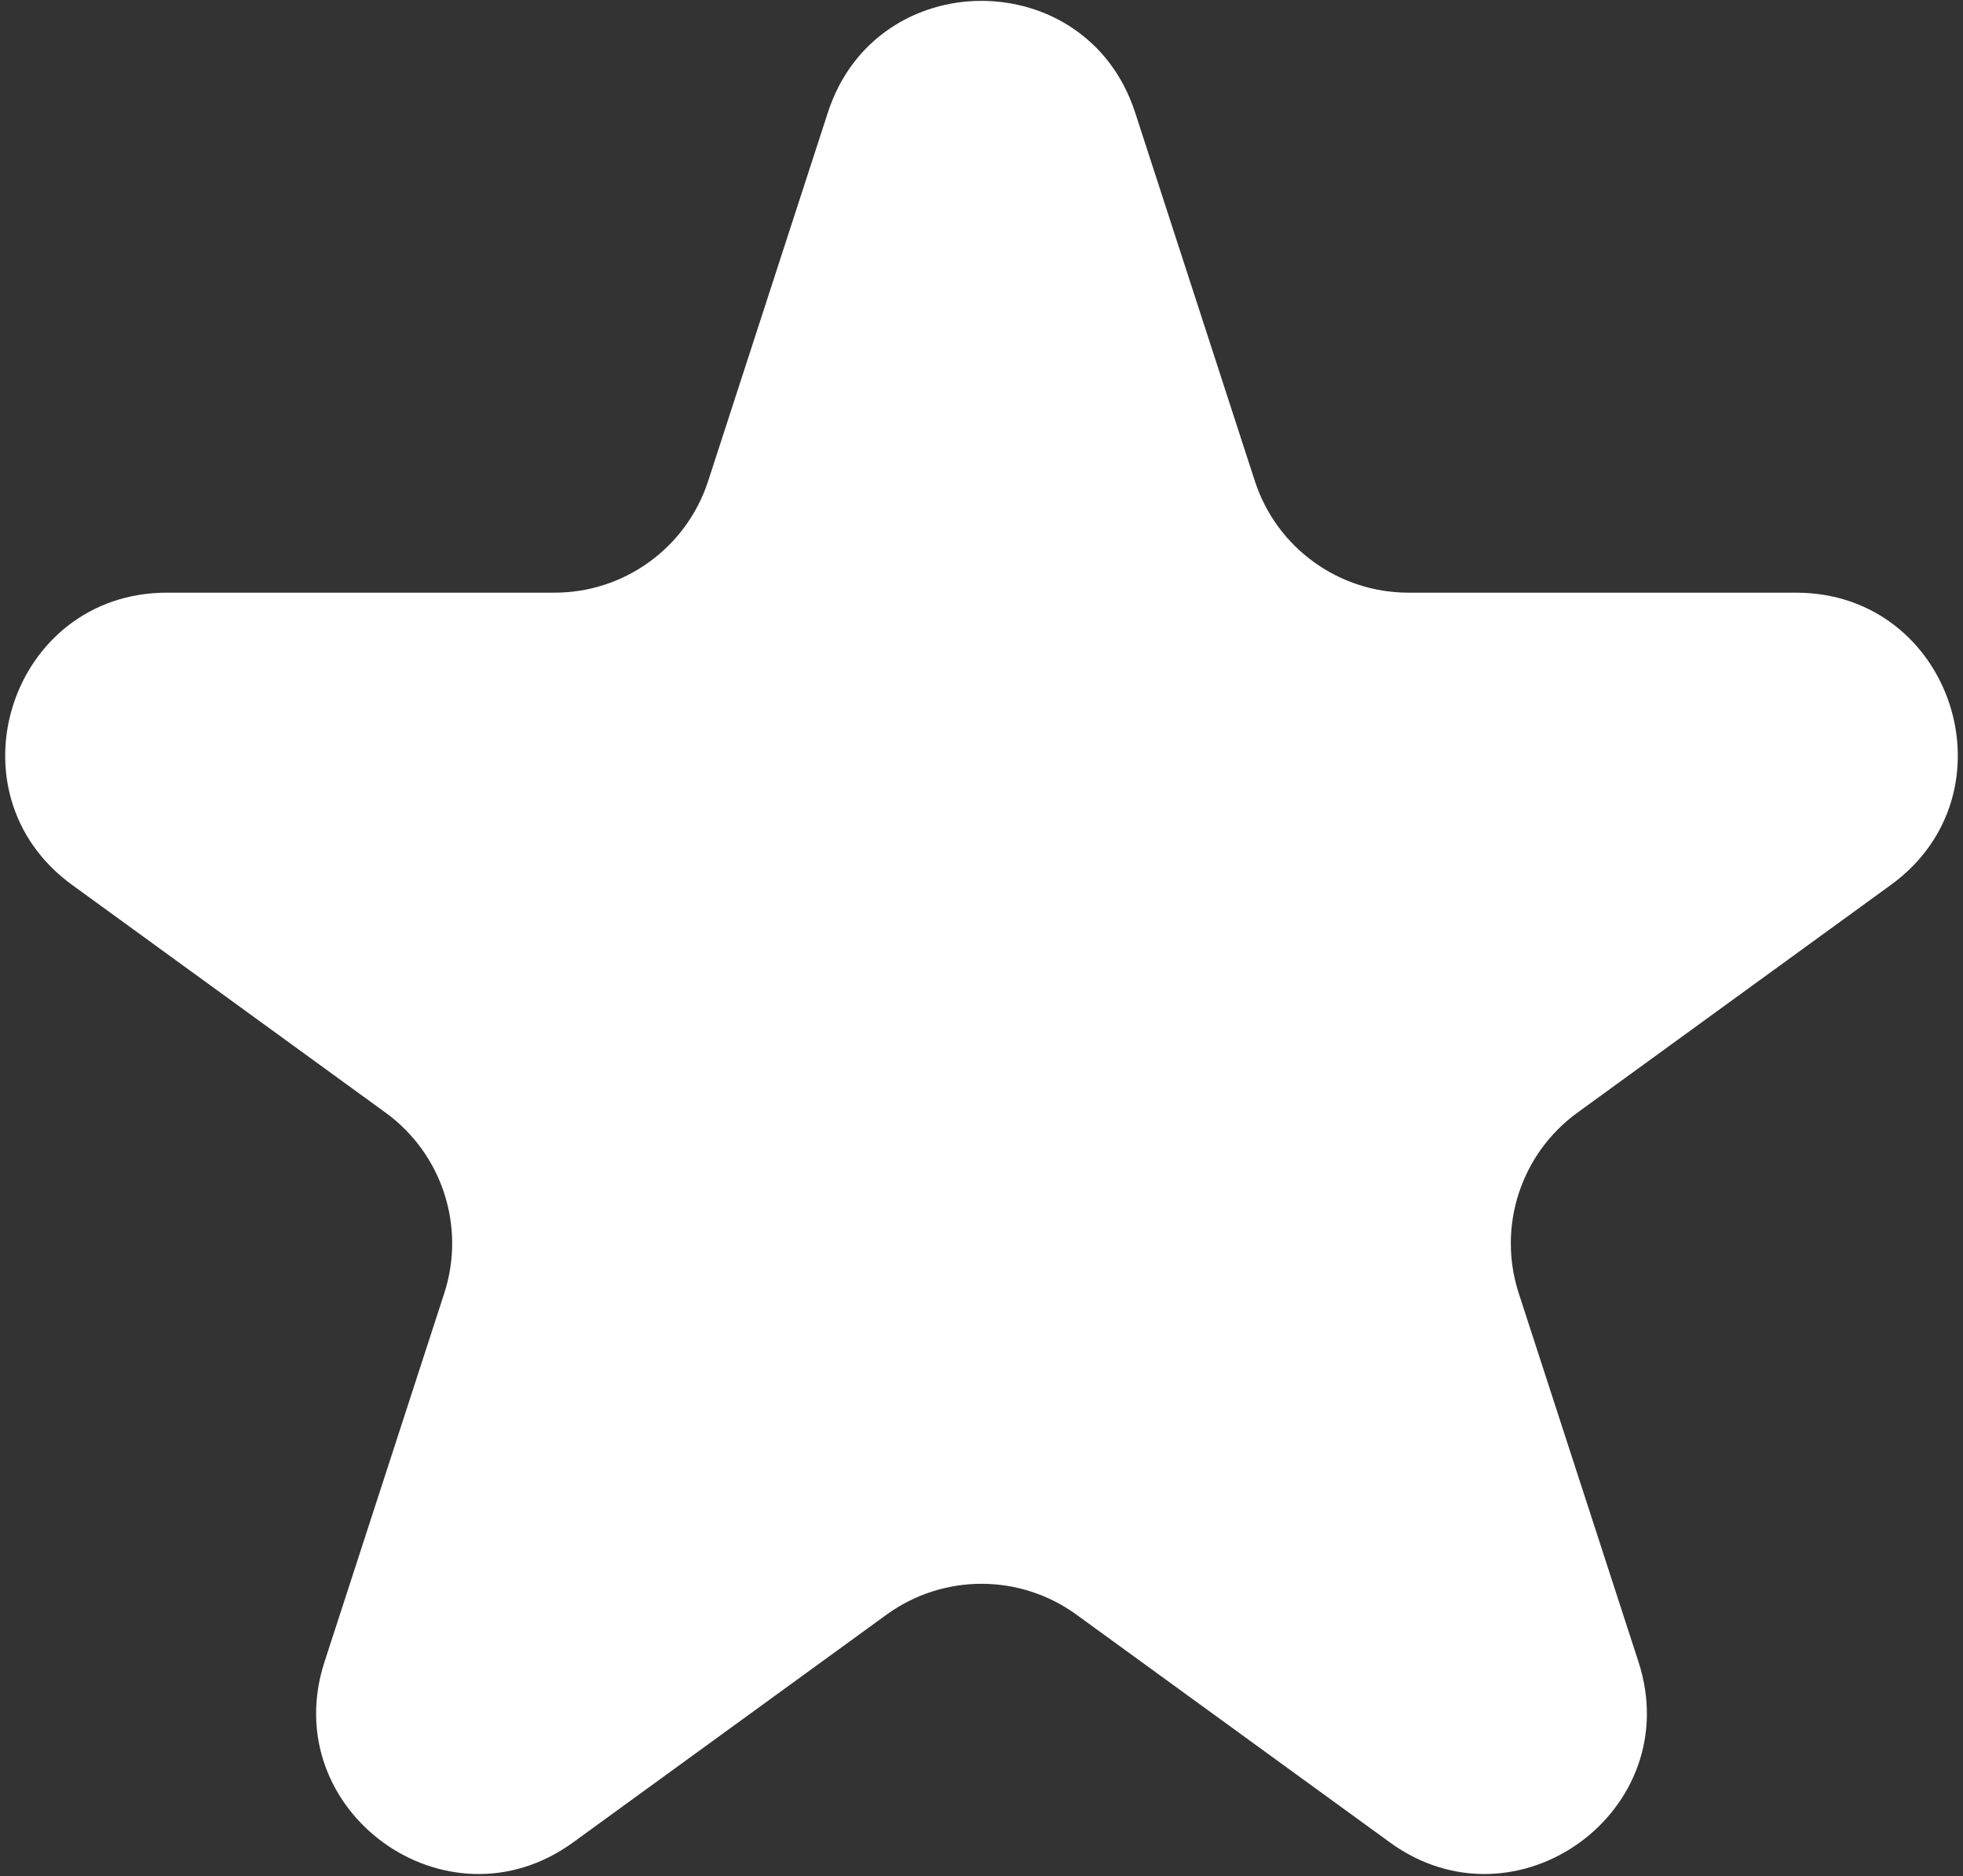
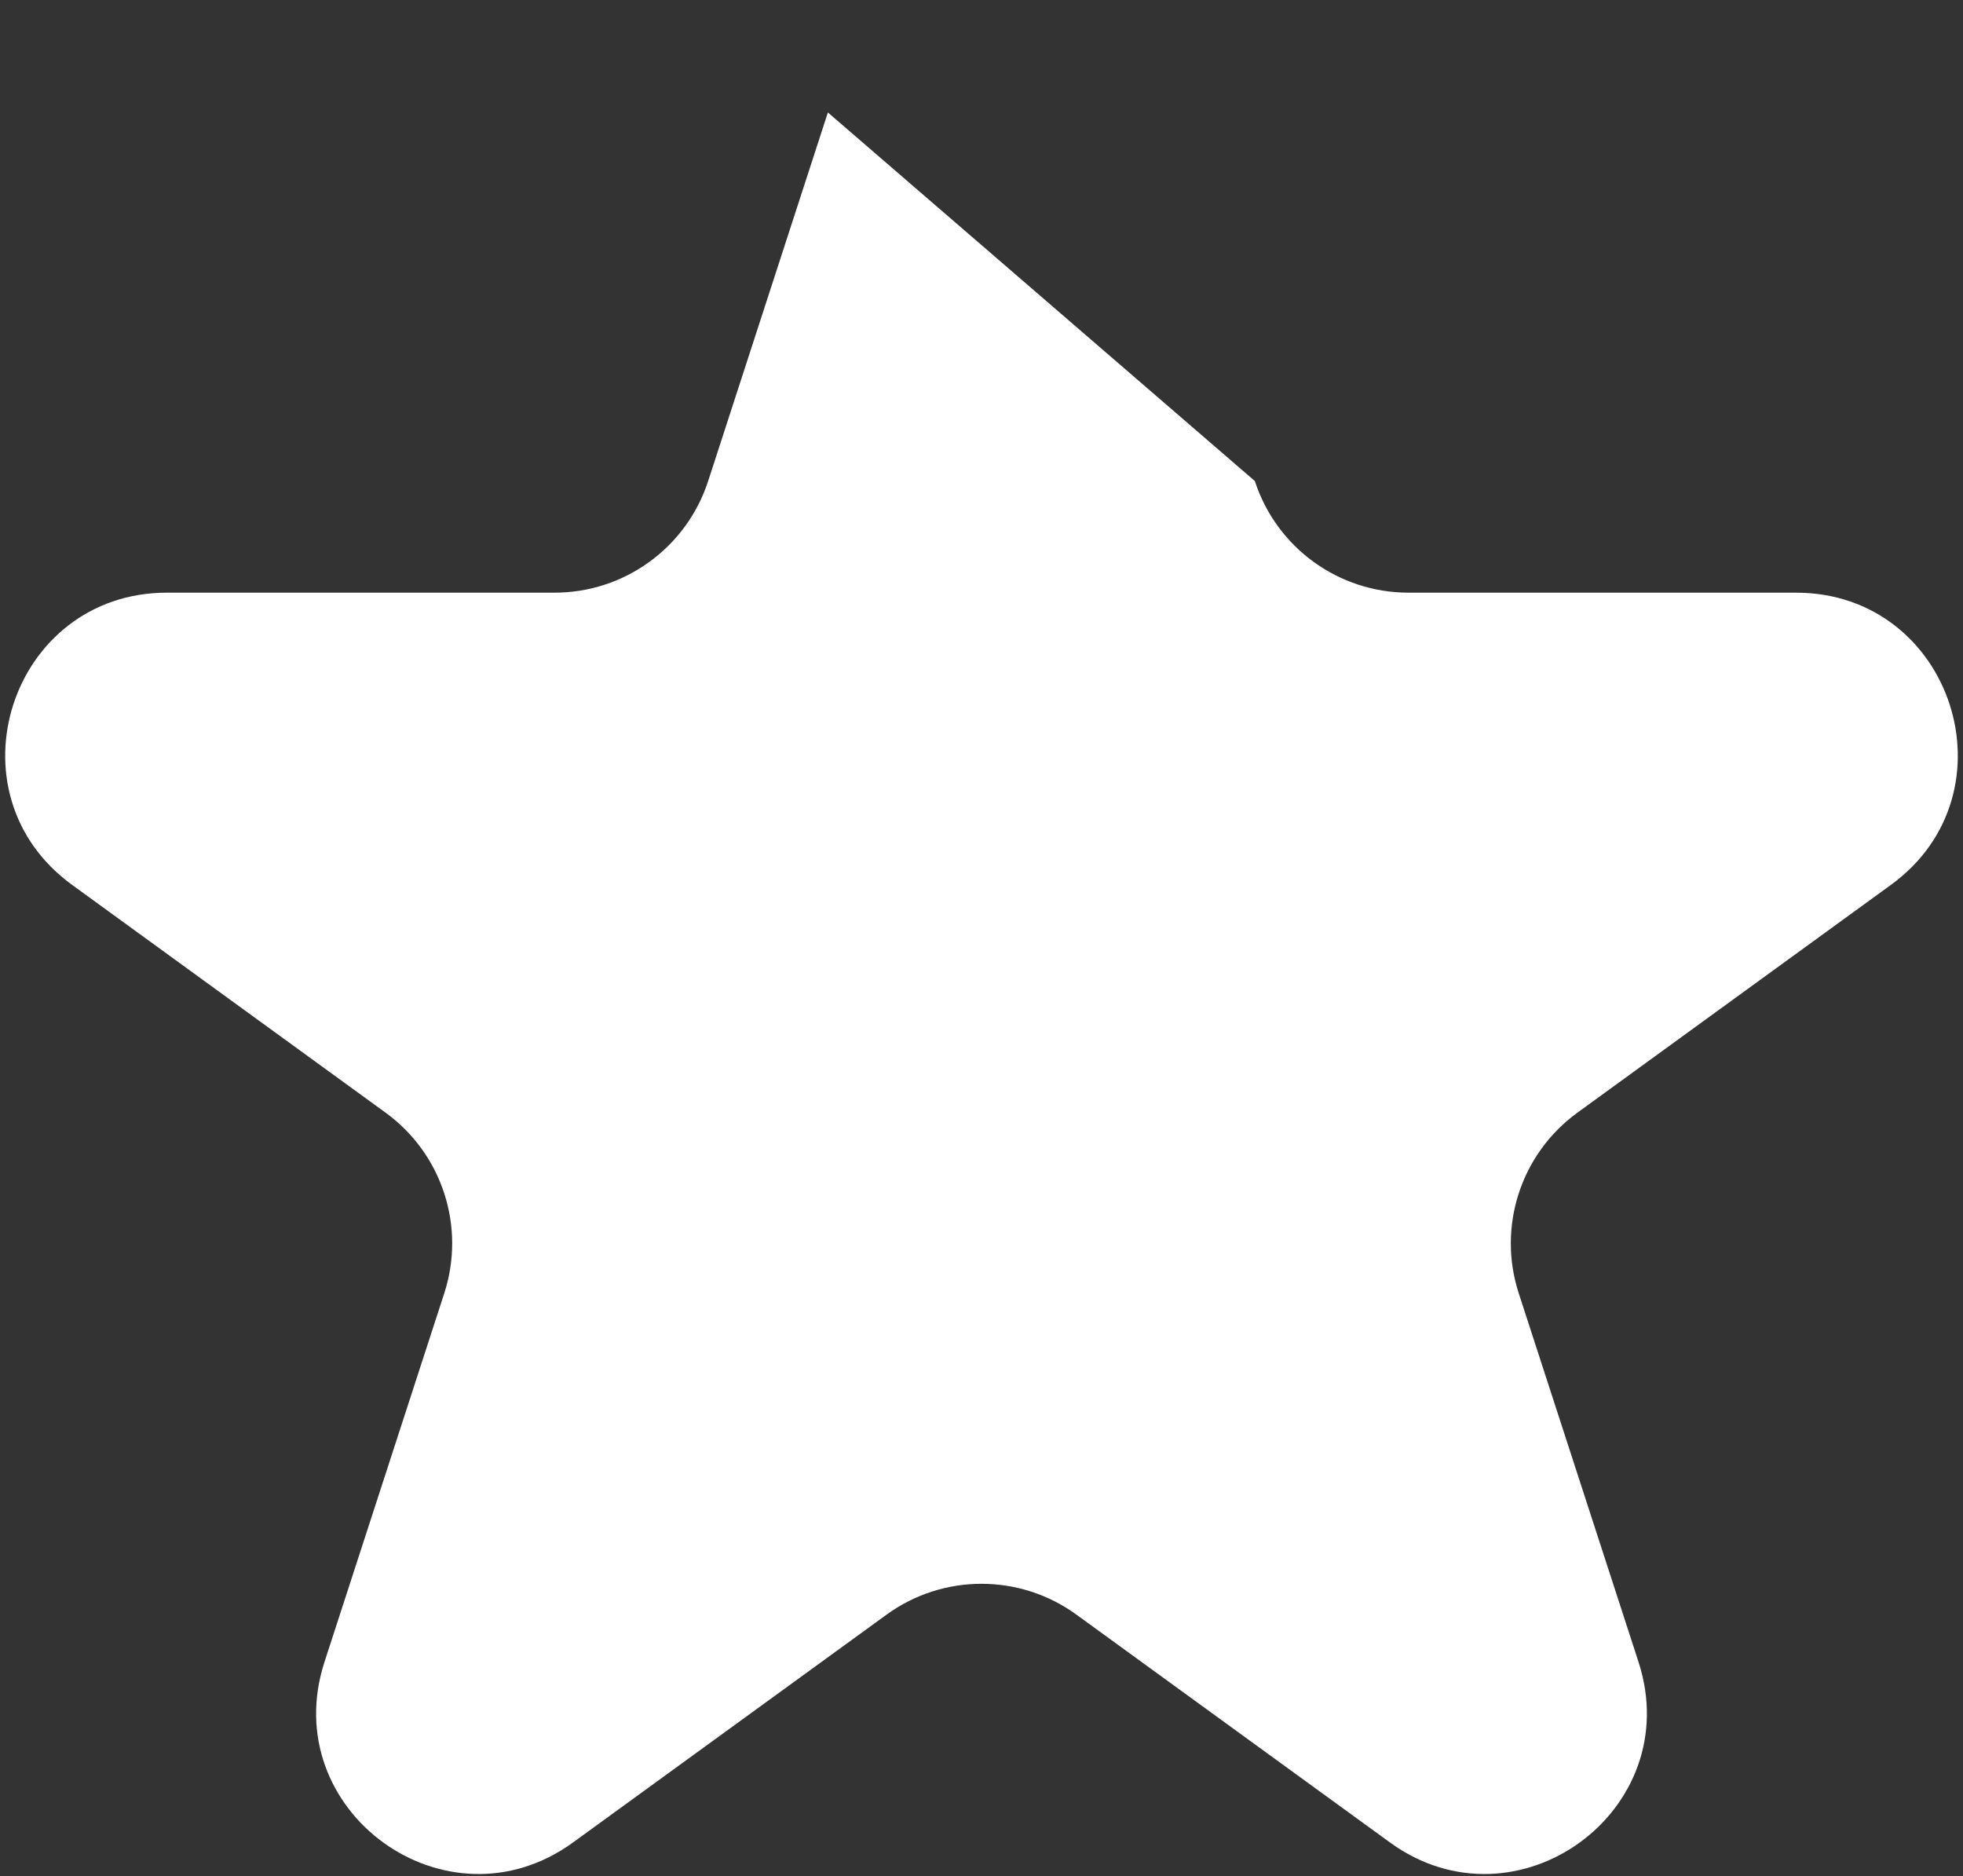
<svg xmlns="http://www.w3.org/2000/svg" width="158" height="151" viewBox="0 0 158 151" fill="none">
  <rect x="0" y="0" width="158" height="151" fill="#333333" stroke="none" />
-   <path d="M66.636 9.052C70.528 -2.925 87.472 -2.925 91.364 9.052L101.002 38.716C102.743 44.073 107.734 47.699 113.366 47.699H144.557C157.151 47.699 162.387 63.814 152.199 71.216L126.964 89.55C122.408 92.861 120.501 98.728 122.242 104.085L131.88 133.749C135.772 145.726 122.064 155.686 111.875 148.284L86.641 129.95C82.085 126.64 75.915 126.64 71.359 129.95L46.124 148.284C35.936 155.686 22.228 145.726 26.12 133.749L35.758 104.085C37.499 98.728 35.592 92.861 31.036 89.55L5.801 71.216C-4.387 63.814 0.849 47.699 13.443 47.699H44.634C50.266 47.699 55.257 44.073 56.998 38.716L66.636 9.052Z" fill="white" />
+   <path d="M66.636 9.052L101.002 38.716C102.743 44.073 107.734 47.699 113.366 47.699H144.557C157.151 47.699 162.387 63.814 152.199 71.216L126.964 89.55C122.408 92.861 120.501 98.728 122.242 104.085L131.88 133.749C135.772 145.726 122.064 155.686 111.875 148.284L86.641 129.95C82.085 126.64 75.915 126.64 71.359 129.95L46.124 148.284C35.936 155.686 22.228 145.726 26.12 133.749L35.758 104.085C37.499 98.728 35.592 92.861 31.036 89.55L5.801 71.216C-4.387 63.814 0.849 47.699 13.443 47.699H44.634C50.266 47.699 55.257 44.073 56.998 38.716L66.636 9.052Z" fill="white" />
</svg>